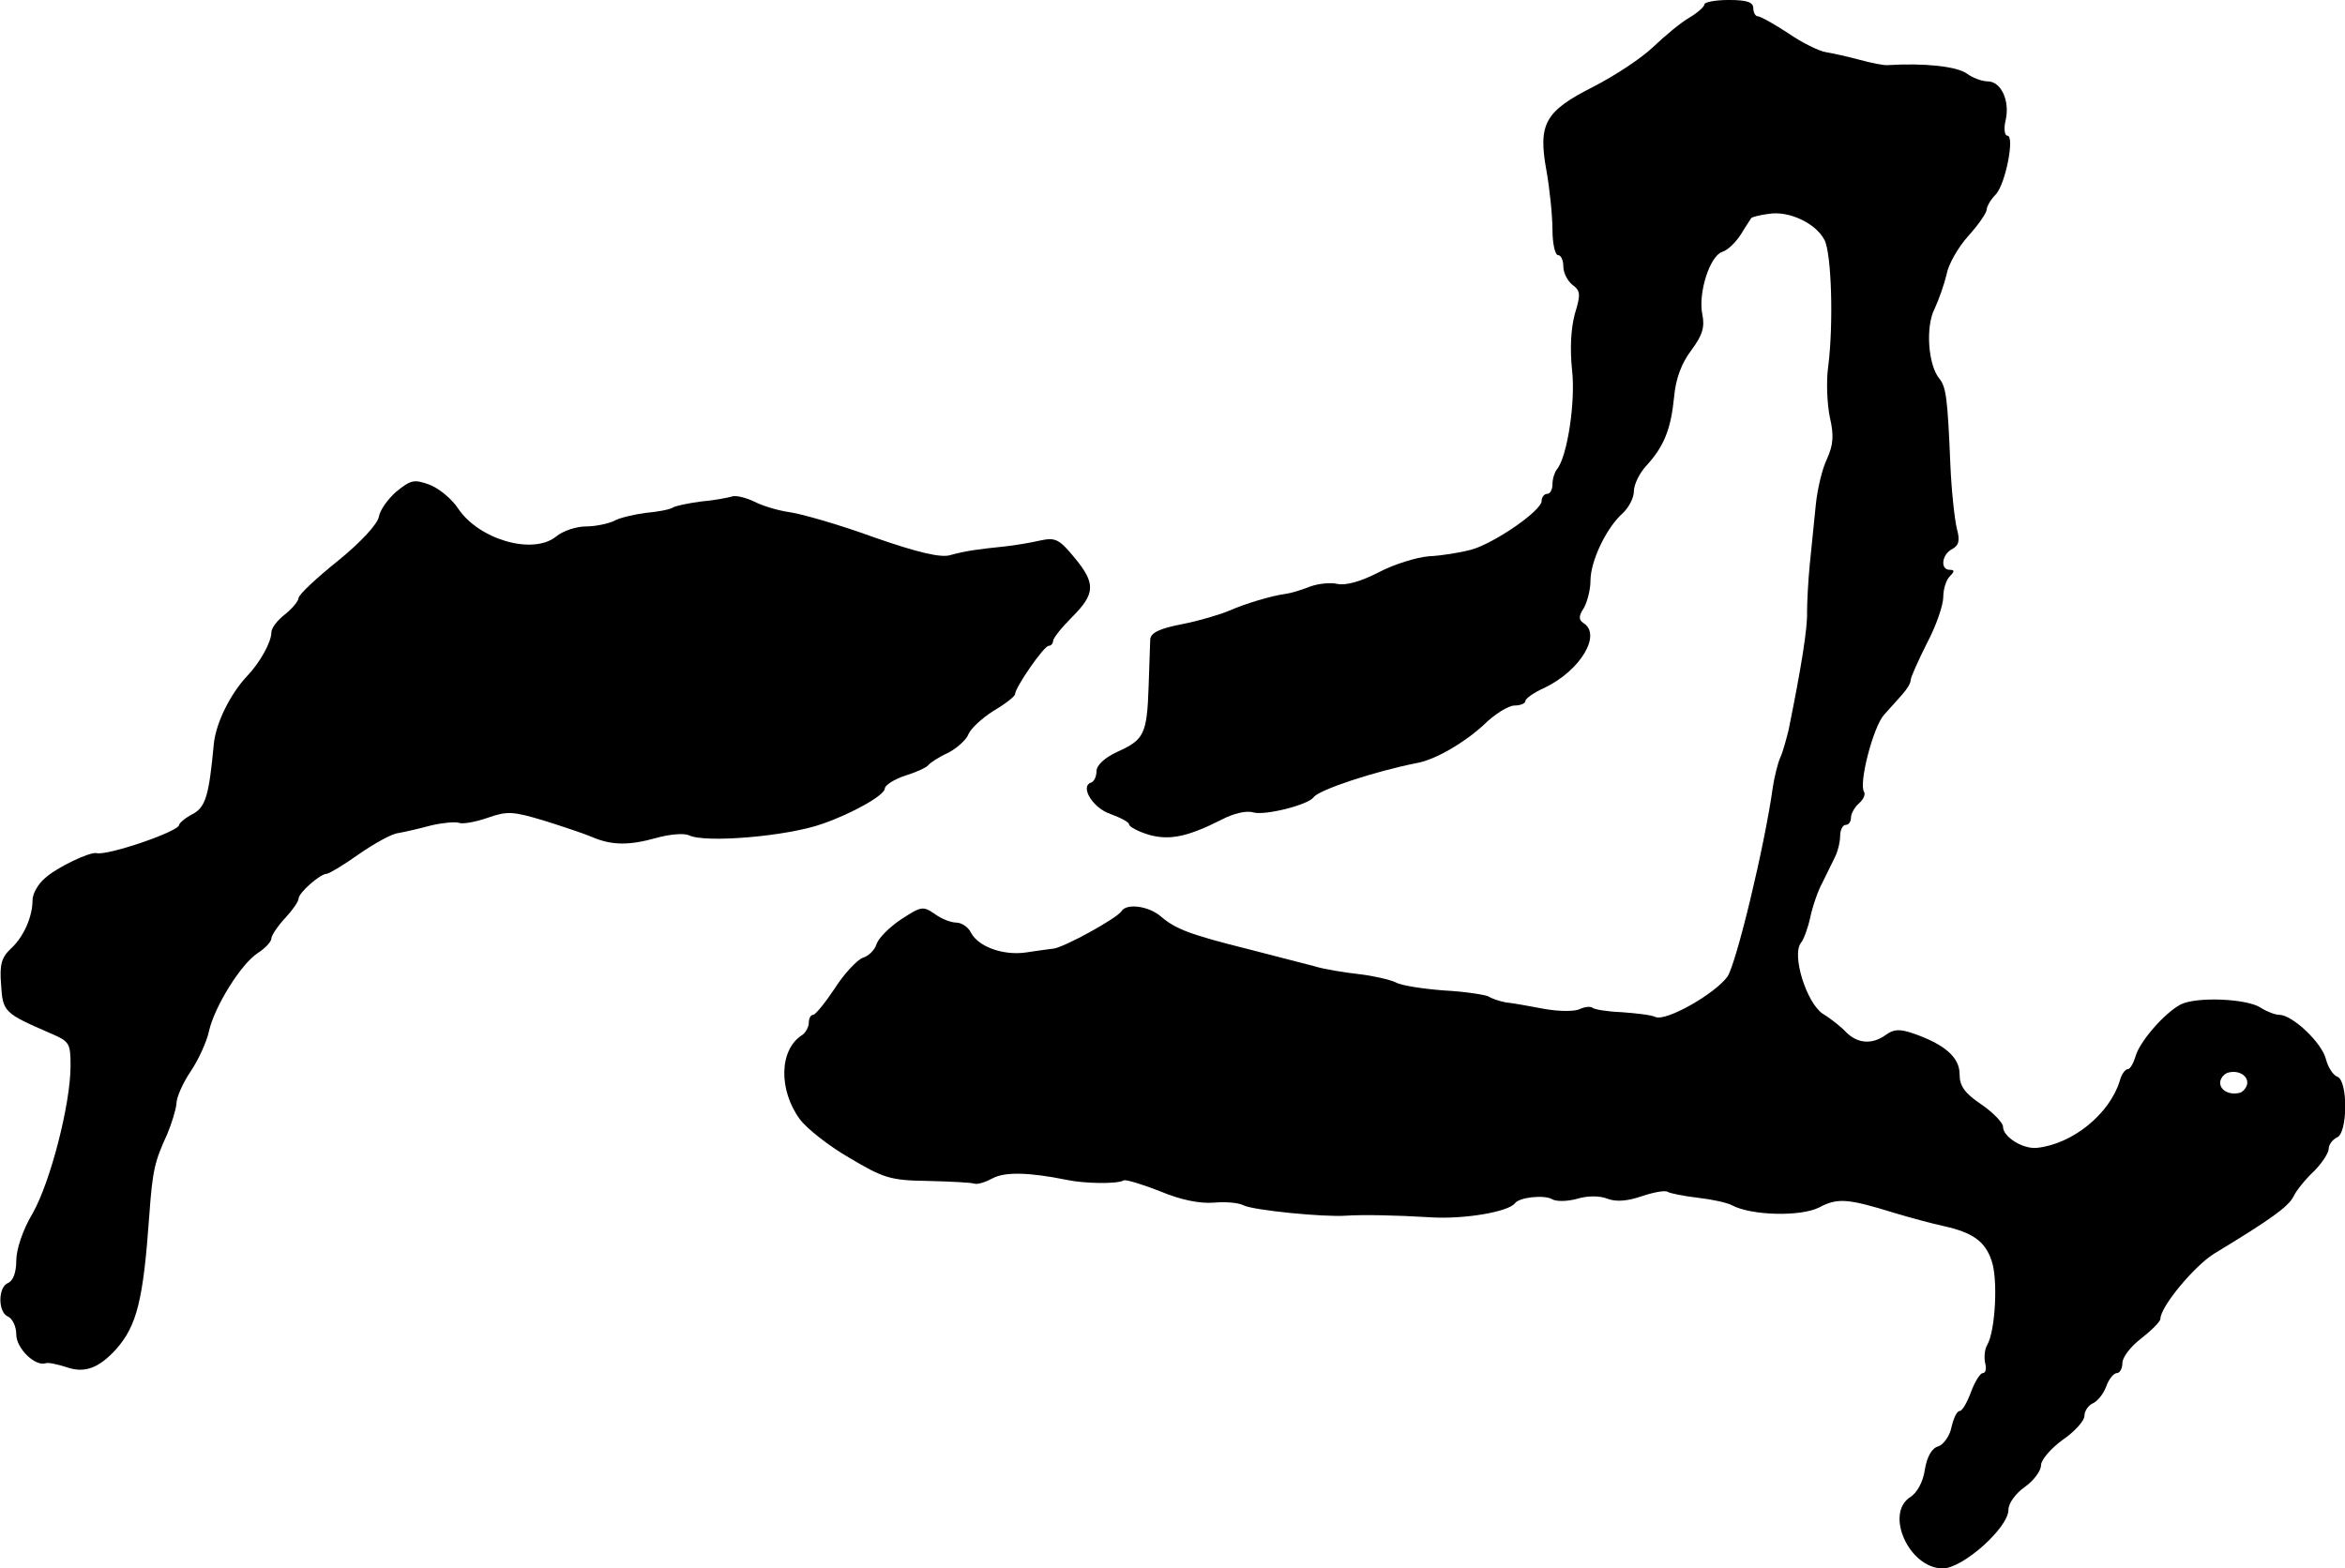
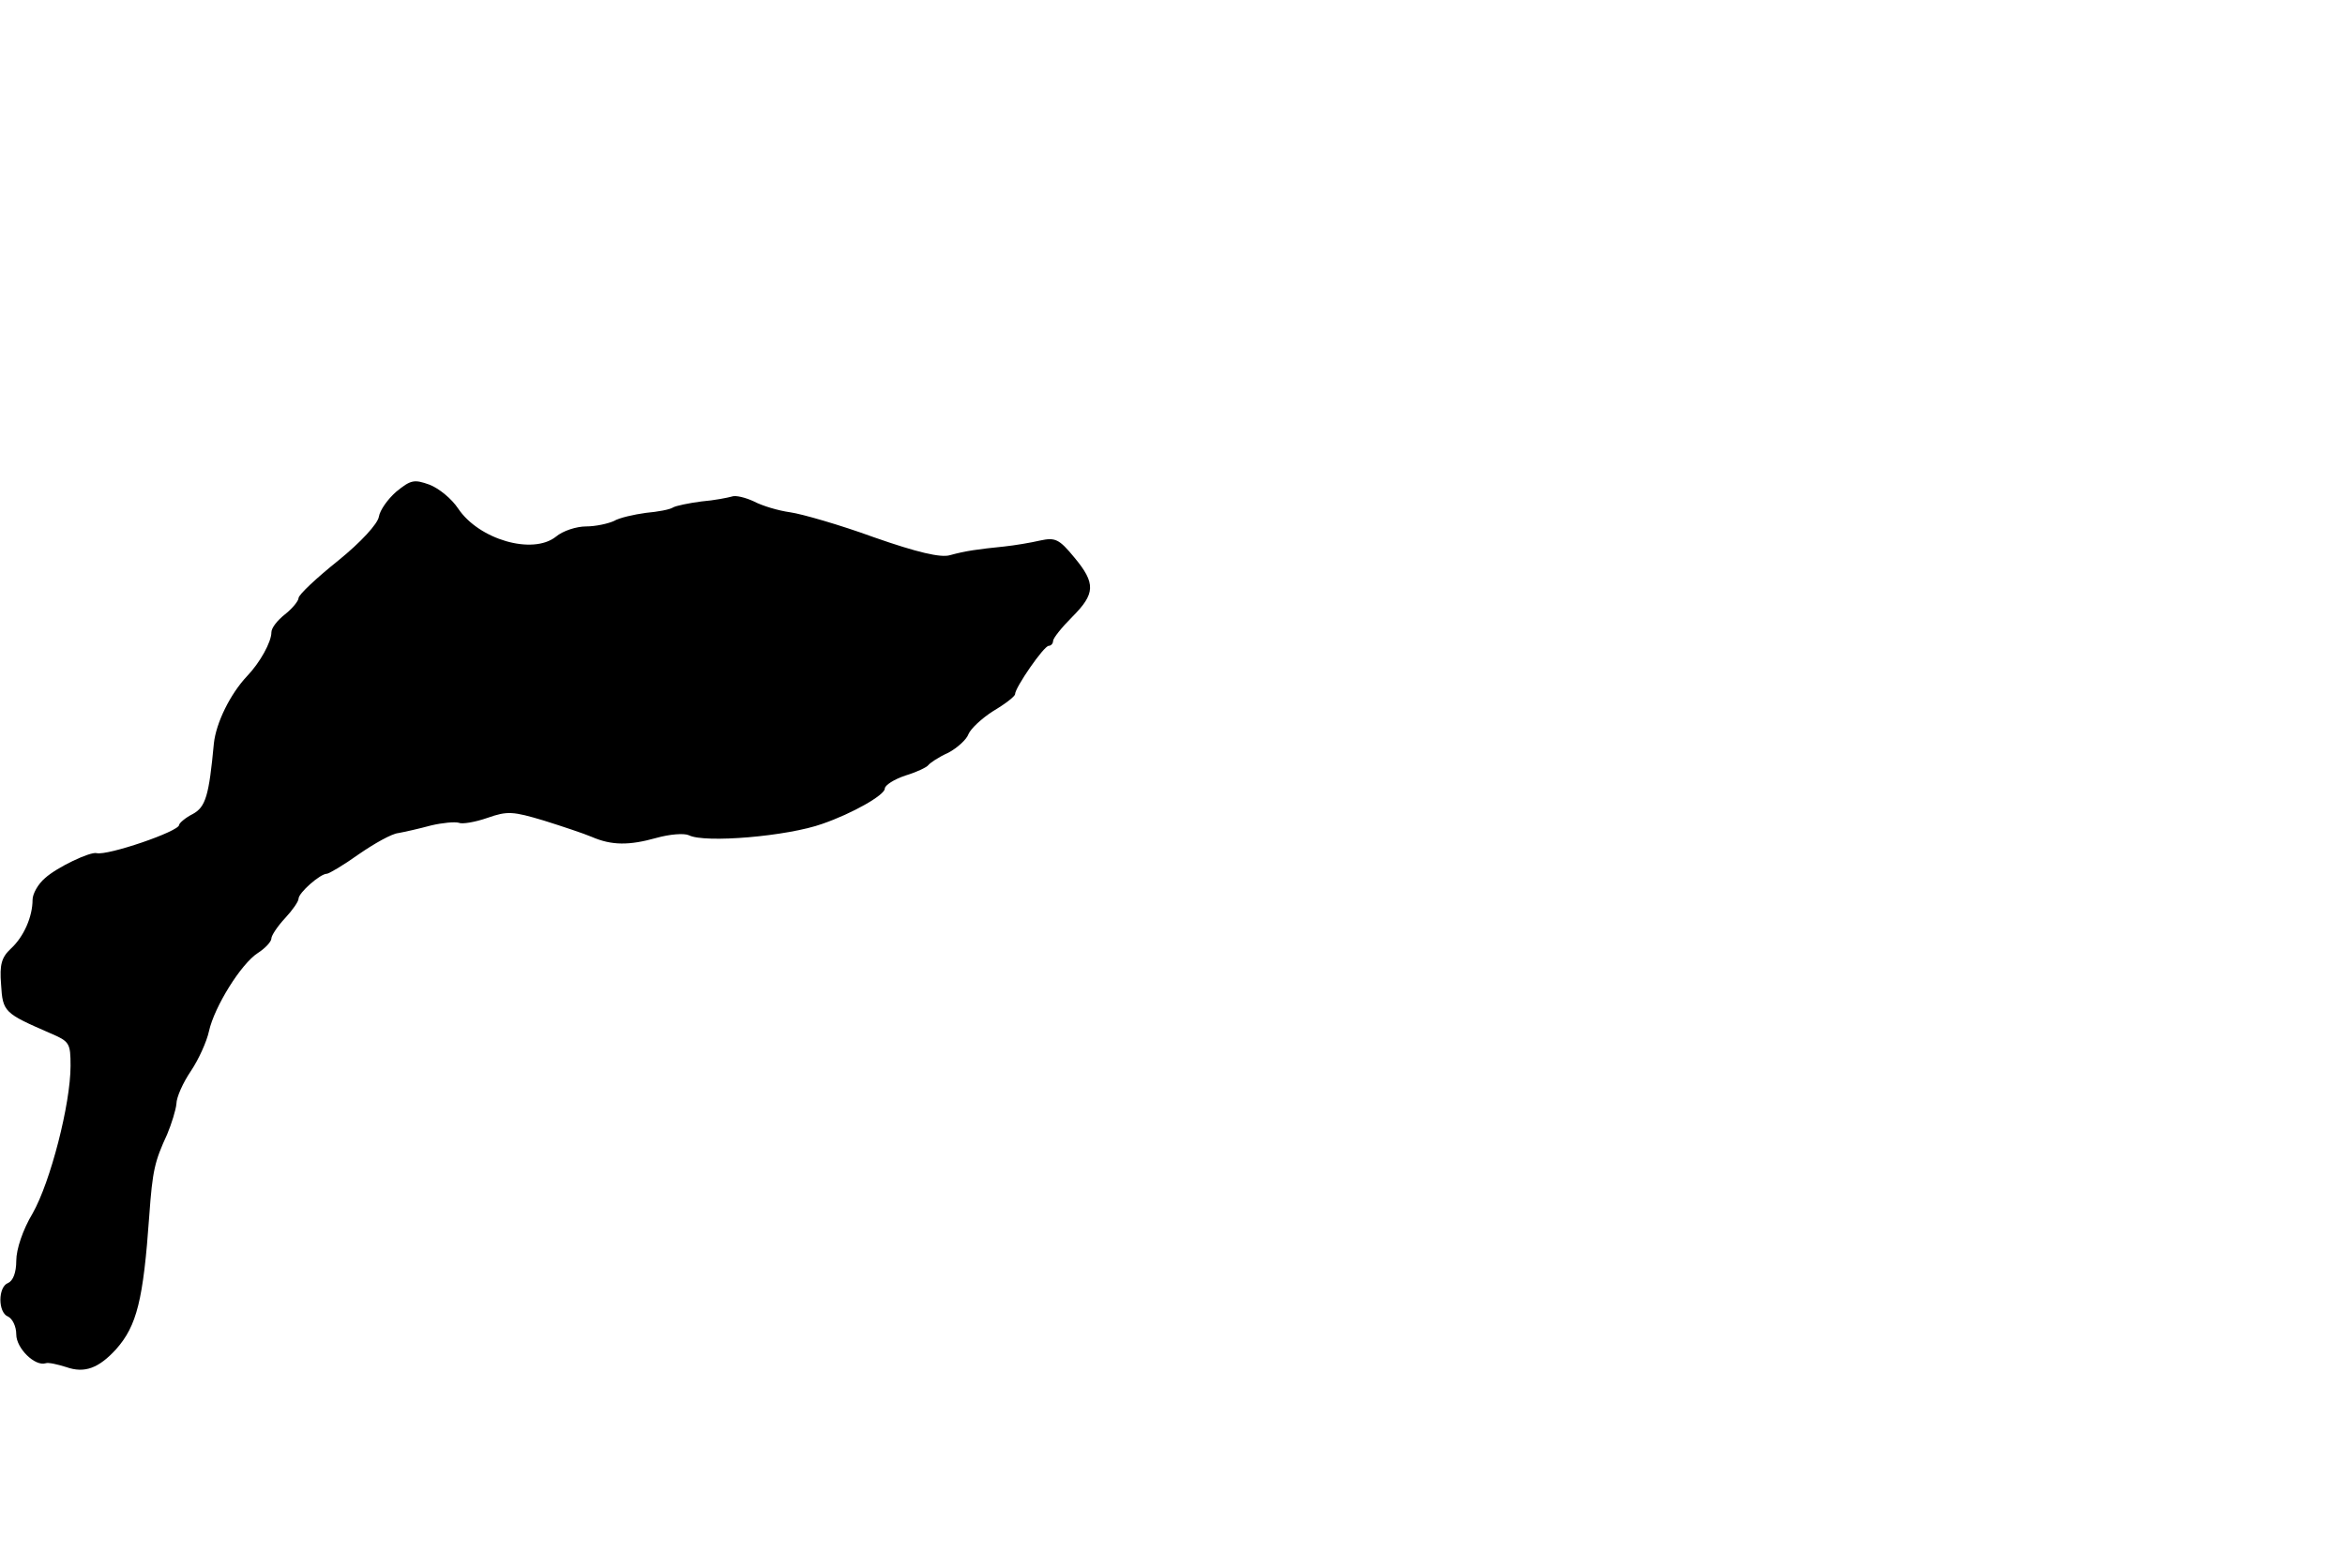
<svg xmlns="http://www.w3.org/2000/svg" version="1.0" width="432pt" height="289pt" viewBox="0 0 432 289" preserveAspectRatio="xMidYMid meet">
  <g transform="translate(0,289) scale(0.1,-0.1)" fill="#000000" stroke="none">
-     <path d="M3140 2882 c0 -4 -12 -15 -27 -24 -16 -9 -46 -34 -68 -55 -22 -21 -71 -53 -110 -73 -89 -45 -102 -68 -86 -155 6 -34 11 -83 11 -109 0 -25 5 -46 10 -46 6 0 10 -10 10 -21 0 -12 8 -27 17 -34 15 -11 15 -18 4 -54 -7 -27 -9 -63 -5 -102 7 -59 -9 -162 -28 -184 -4 -5 -8 -17 -8 -27 0 -10 -4 -18 -10 -18 -5 0 -10 -6 -10 -13 0 -18 -87 -78 -130 -90 -19 -5 -54 -11 -78 -12 -23 -2 -65 -15 -93 -30 -33 -17 -60 -24 -75 -21 -12 3 -35 1 -51 -5 -15 -6 -35 -12 -43 -13 -29 -4 -75 -18 -105 -31 -16 -7 -56 -19 -87 -25 -42 -8 -58 -16 -59 -28 0 -9 -2 -48 -3 -87 -3 -87 -8 -98 -57 -120 -24 -11 -39 -25 -39 -36 0 -9 -4 -19 -10 -21 -21 -7 3 -47 36 -58 19 -7 34 -15 34 -19 0 -4 16 -13 36 -19 38 -11 72 -4 135 28 21 11 45 17 58 13 22 -6 101 14 111 28 10 14 114 48 190 63 34 6 87 37 123 70 20 20 46 36 57 36 11 0 20 4 20 8 0 5 16 16 36 25 66 32 105 98 71 119 -9 6 -9 13 1 28 6 11 12 33 12 50 0 36 29 97 59 124 12 11 21 29 21 41 0 12 10 33 23 47 32 35 45 66 51 126 3 35 14 63 32 87 20 27 25 42 20 66 -8 39 14 108 37 115 10 3 25 18 34 32 9 15 18 28 19 30 1 2 16 6 33 8 36 6 86 -17 102 -48 13 -24 17 -154 7 -233 -4 -27 -2 -70 3 -94 8 -34 6 -51 -5 -76 -9 -18 -18 -56 -21 -86 -3 -30 -8 -79 -11 -109 -3 -30 -5 -70 -5 -88 1 -28 -10 -99 -34 -217 -4 -16 -10 -39 -15 -50 -5 -11 -11 -36 -14 -55 -15 -109 -68 -328 -84 -350 -24 -32 -112 -82 -132 -74 -8 4 -36 7 -63 9 -26 1 -50 5 -53 8 -4 3 -14 2 -23 -2 -9 -5 -38 -5 -66 0 -27 5 -59 11 -71 12 -11 2 -26 7 -32 11 -6 3 -43 9 -82 11 -39 3 -79 9 -89 15 -11 5 -41 12 -67 15 -27 3 -65 9 -84 15 -19 5 -73 19 -120 31 -108 27 -134 37 -161 60 -23 20 -64 25 -73 10 -8 -13 -108 -68 -126 -69 -8 -1 -31 -4 -50 -7 -41 -6 -87 10 -101 36 -5 11 -18 19 -27 19 -10 0 -28 7 -40 16 -22 15 -25 14 -62 -10 -21 -14 -41 -34 -45 -45 -3 -11 -15 -23 -26 -26 -10 -4 -34 -29 -51 -56 -18 -27 -36 -49 -40 -49 -5 0 -8 -7 -8 -15 0 -7 -6 -18 -12 -22 -43 -27 -44 -102 -4 -156 12 -16 52 -48 90 -70 64 -38 76 -42 145 -43 42 -1 81 -3 86 -5 6 -2 21 3 34 10 22 12 67 11 136 -3 32 -7 94 -8 105 -1 4 2 34 -7 67 -20 38 -16 73 -23 99 -21 21 2 46 0 55 -5 18 -9 147 -22 189 -19 31 2 90 1 155 -3 62 -4 144 10 156 26 8 11 55 16 69 7 7 -4 27 -4 45 1 20 6 42 6 57 0 16 -6 37 -4 63 5 21 7 42 11 47 8 5 -3 30 -8 56 -11 26 -3 54 -9 63 -14 36 -19 126 -21 160 -4 34 18 52 17 139 -10 30 -9 71 -20 90 -24 54 -12 77 -28 89 -64 12 -34 7 -129 -8 -155 -5 -8 -6 -23 -4 -33 3 -11 1 -19 -4 -19 -5 0 -15 -16 -22 -35 -7 -19 -16 -35 -21 -35 -5 0 -11 -13 -15 -30 -3 -16 -15 -32 -24 -35 -12 -3 -21 -19 -25 -43 -3 -22 -14 -42 -26 -50 -49 -30 -3 -132 59 -132 37 0 121 75 121 108 0 12 13 30 30 42 17 12 30 30 30 40 0 10 18 31 40 47 22 15 40 35 40 44 0 9 7 19 15 23 8 3 20 17 25 31 5 14 14 25 20 25 5 0 10 8 10 19 0 10 16 31 35 45 19 15 35 31 35 36 0 22 62 97 99 120 104 63 136 86 146 105 5 11 22 32 38 47 15 15 27 34 27 41 0 8 7 17 15 21 20 7 21 104 1 112 -8 3 -17 17 -21 32 -7 30 -61 81 -85 82 -9 0 -24 6 -35 13 -25 17 -119 21 -148 6 -30 -16 -76 -69 -83 -96 -4 -13 -10 -23 -14 -23 -5 0 -12 -10 -15 -22 -19 -61 -87 -116 -152 -123 -26 -3 -63 20 -63 39 0 7 -18 26 -40 41 -31 21 -40 34 -40 56 0 31 -28 55 -86 75 -24 8 -35 8 -50 -3 -25 -18 -51 -16 -72 4 -9 10 -29 26 -44 35 -30 20 -58 109 -40 131 5 6 13 28 17 47 4 19 14 49 23 65 8 17 19 38 23 47 5 10 9 27 9 38 0 11 5 20 10 20 6 0 10 6 10 14 0 7 7 19 15 26 8 7 12 16 9 21 -10 16 17 120 37 142 11 12 26 29 34 38 8 9 15 20 15 26 0 5 14 36 30 68 17 32 30 70 30 85 0 14 5 31 12 38 9 9 9 12 0 12 -18 0 -15 28 4 38 13 7 15 16 9 38 -4 16 -10 70 -12 119 -5 122 -8 142 -20 157 -21 25 -26 96 -9 129 8 17 18 46 22 63 3 18 21 50 40 71 19 21 34 43 34 49 0 5 7 18 17 28 18 20 35 108 21 108 -5 0 -7 13 -3 29 8 36 -9 71 -33 71 -10 0 -27 6 -38 14 -19 14 -80 20 -146 16 -7 -1 -31 4 -53 10 -22 6 -50 12 -62 14 -12 2 -43 17 -69 35 -26 17 -51 31 -56 31 -4 0 -8 7 -8 15 0 11 -12 15 -45 15 -25 0 -45 -4 -45 -8z m1000 -1987 c0 -7 -6 -15 -12 -18 -19 -6 -38 3 -38 18 0 7 6 15 13 18 18 6 37 -3 37 -18z" />
    <path d="M730 1984 c-16 -14 -30 -34 -32 -46 -2 -13 -33 -47 -75 -81 -40 -32 -73 -63 -73 -69 0 -5 -11 -19 -25 -30 -14 -11 -25 -25 -25 -33 0 -18 -21 -56 -45 -81 -31 -33 -57 -86 -61 -124 -9 -96 -15 -117 -39 -130 -14 -7 -25 -17 -25 -20 0 -12 -132 -57 -152 -52 -12 3 -73 -26 -95 -46 -13 -11 -23 -29 -23 -40 0 -31 -16 -68 -40 -90 -17 -16 -21 -29 -18 -66 3 -51 6 -53 91 -90 35 -15 37 -18 37 -60 0 -70 -37 -214 -70 -272 -18 -30 -30 -66 -30 -87 0 -22 -6 -37 -15 -41 -19 -7 -19 -55 0 -62 8 -4 15 -18 15 -33 0 -25 34 -59 54 -53 5 2 22 -2 38 -7 34 -12 60 -2 92 33 38 43 50 90 61 246 6 84 10 100 33 150 8 19 16 45 17 56 0 12 12 39 27 61 14 21 29 54 33 73 10 45 59 124 90 144 14 9 25 21 25 27 0 5 11 22 25 37 14 15 25 31 25 36 0 11 40 46 52 46 4 0 31 16 59 36 29 20 61 38 73 39 11 2 38 8 60 14 21 5 44 7 51 5 6 -3 30 1 53 9 37 13 47 12 104 -5 35 -11 74 -24 88 -30 37 -16 69 -16 119 -2 25 7 51 9 60 5 29 -15 182 -2 246 21 55 19 115 53 115 65 0 6 17 17 38 24 20 6 39 15 42 19 3 4 19 15 37 23 17 9 34 25 37 34 4 10 24 29 46 43 22 13 40 27 40 31 0 12 53 89 62 89 4 0 8 4 8 9 0 5 16 25 35 44 43 43 44 62 4 110 -28 34 -35 37 -63 31 -17 -4 -47 -9 -66 -11 -49 -5 -71 -8 -100 -16 -17 -5 -60 5 -140 33 -63 23 -133 43 -154 46 -22 3 -52 12 -67 20 -15 7 -34 12 -41 9 -7 -2 -32 -7 -56 -9 -23 -3 -47 -8 -52 -11 -6 -4 -28 -8 -50 -10 -22 -3 -49 -9 -59 -15 -11 -5 -34 -10 -51 -10 -18 0 -43 -8 -56 -19 -43 -34 -142 -5 -180 52 -12 18 -35 37 -53 44 -28 10 -34 9 -61 -13z" />
  </g>
</svg>